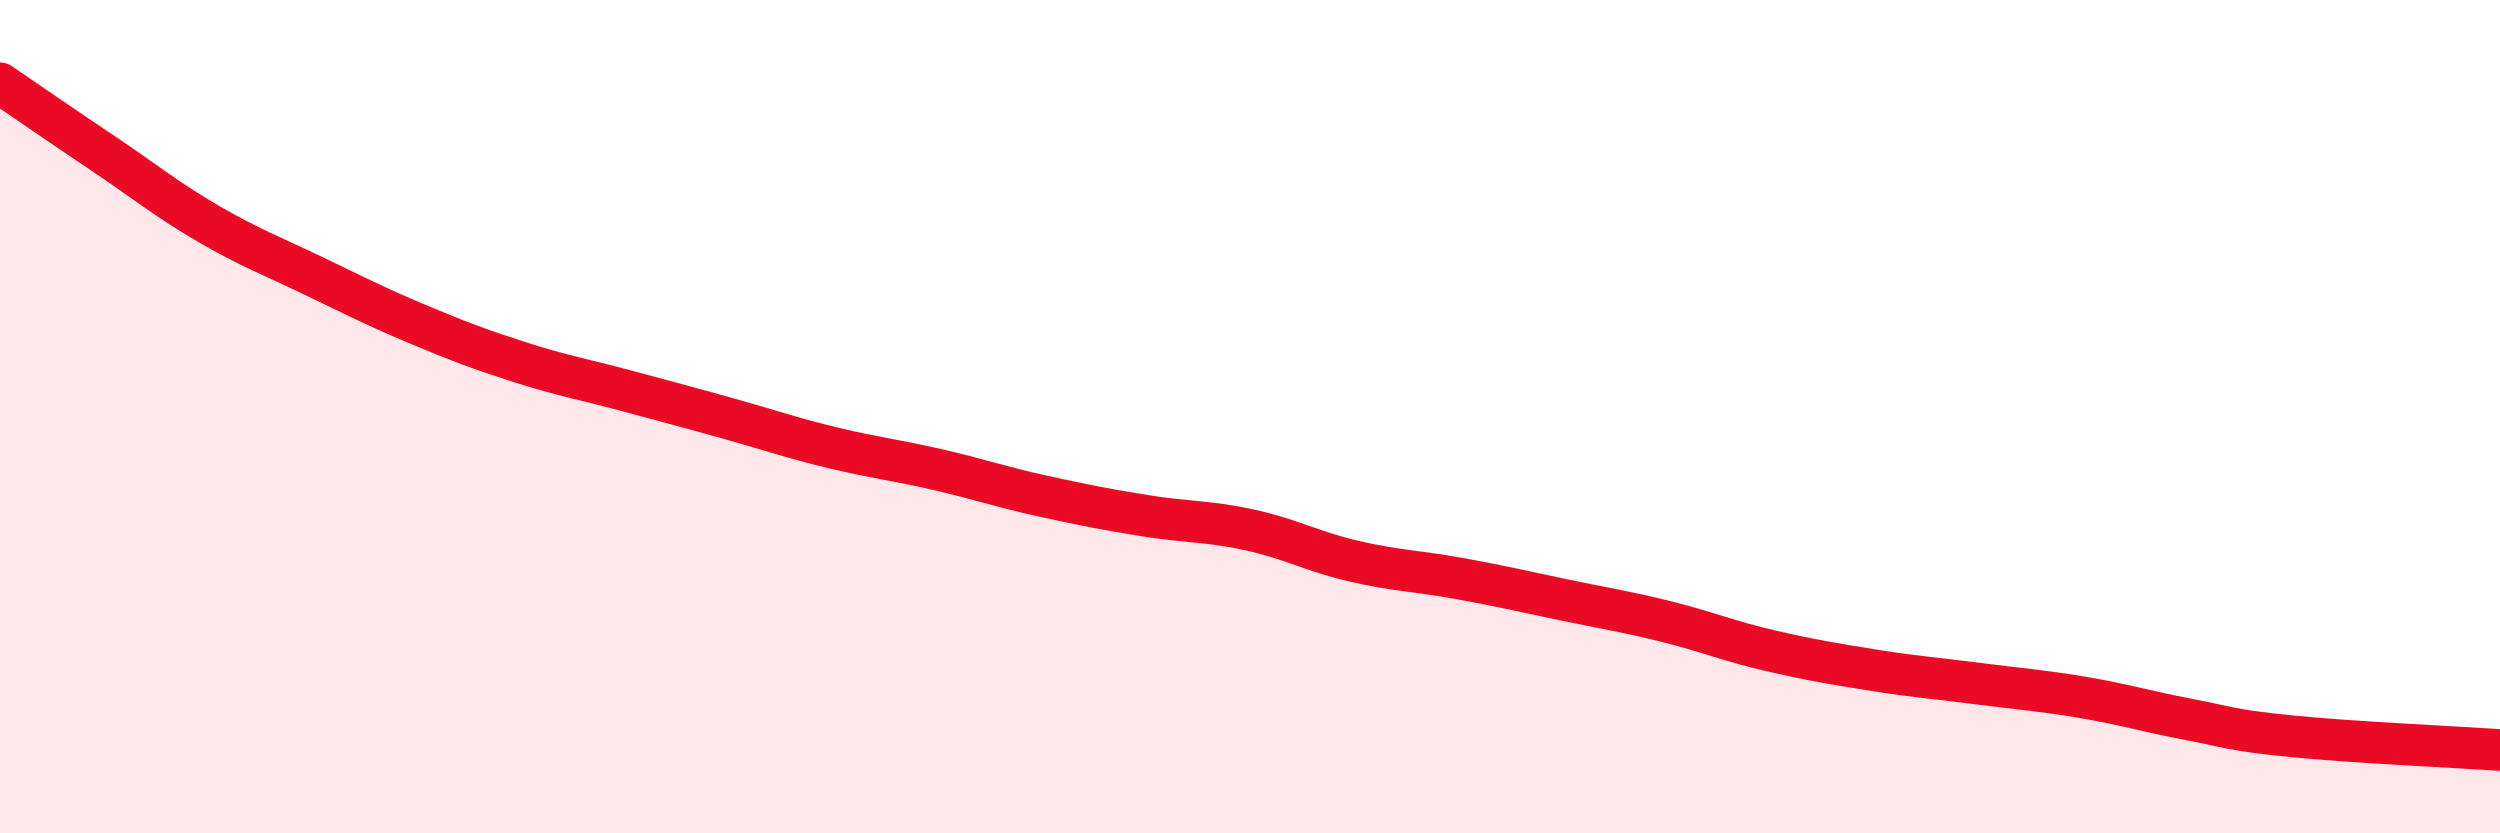
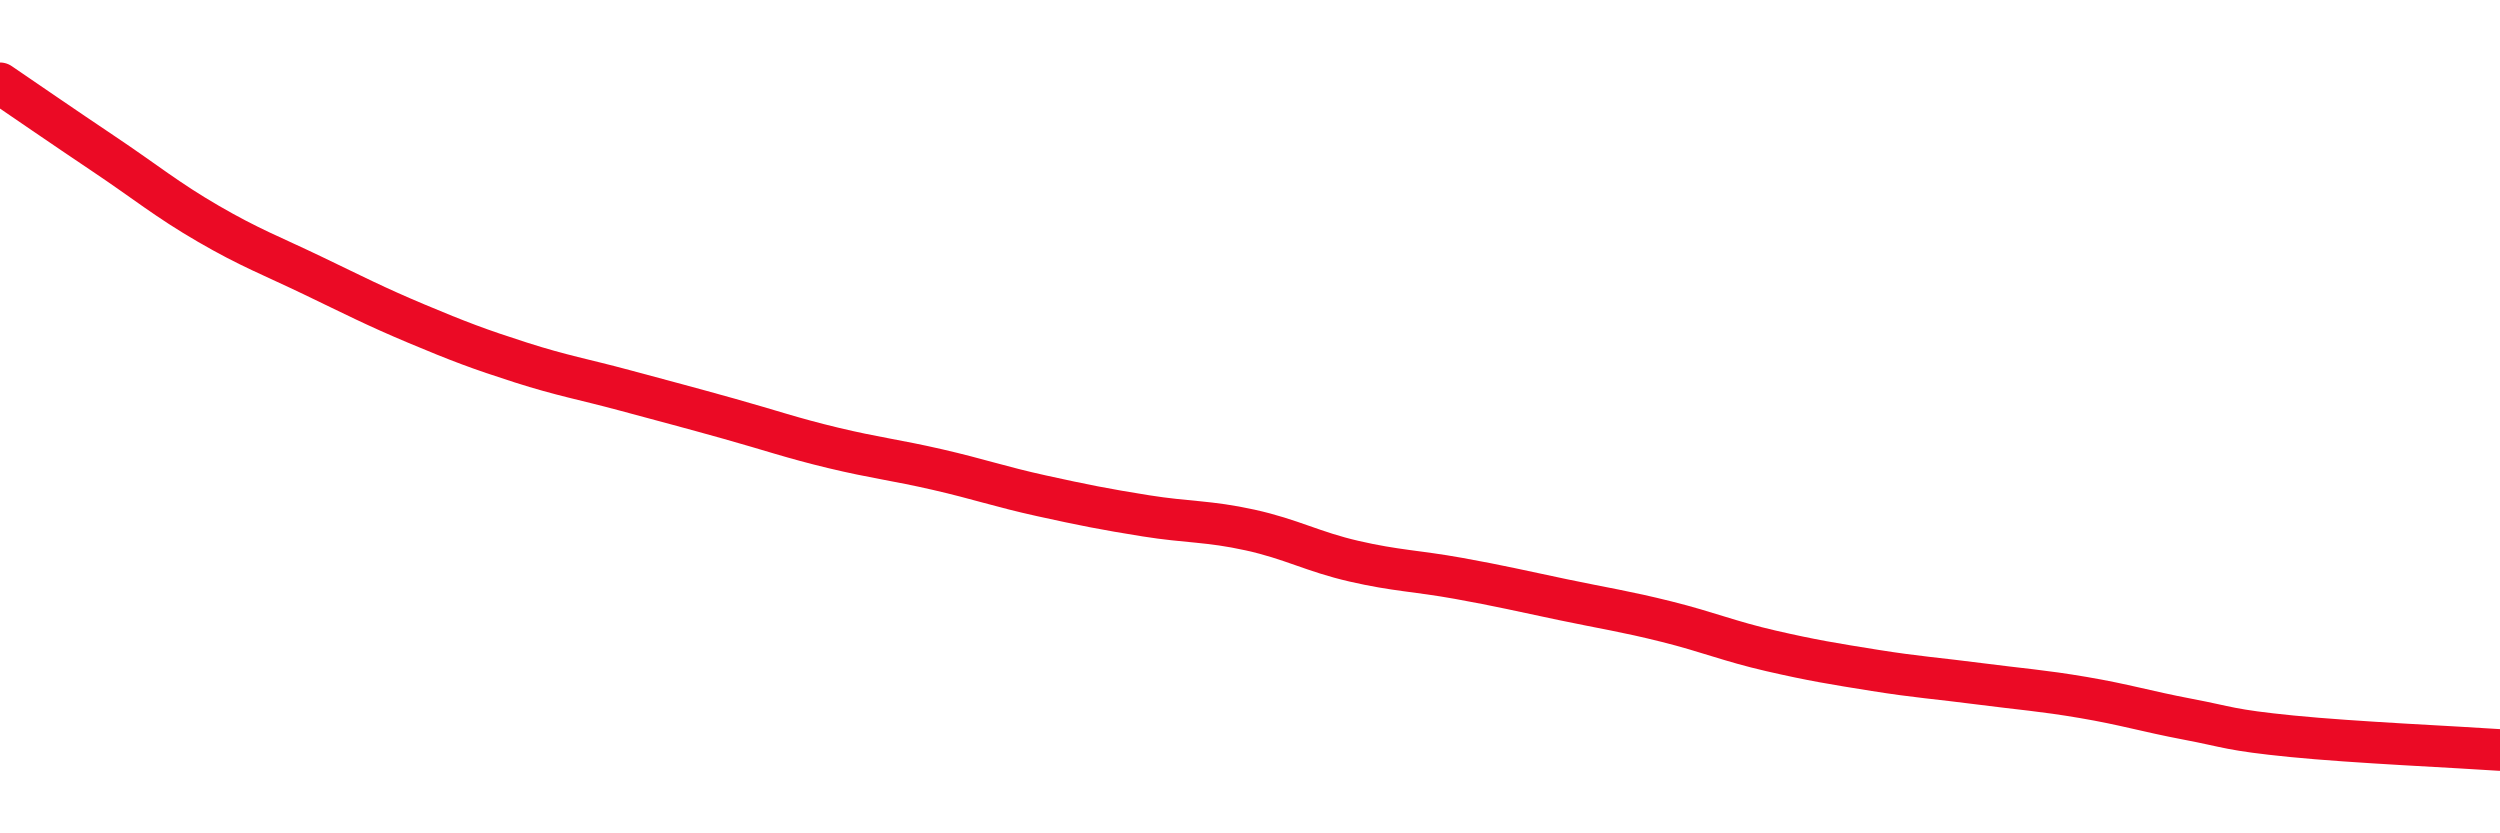
<svg xmlns="http://www.w3.org/2000/svg" width="60" height="20" viewBox="0 0 60 20">
-   <path d="M 0,2 C 0.5,2.34 1.5,3.03 2.5,3.7 C 3.5,4.37 4,4.79 5,5.37 C 6,5.95 6.5,6.13 7.5,6.61 C 8.5,7.09 9,7.35 10,7.77 C 11,8.19 11.5,8.38 12.5,8.7 C 13.5,9.02 14,9.1 15,9.37 C 16,9.64 16.5,9.77 17.5,10.05 C 18.5,10.33 19,10.51 20,10.75 C 21,10.99 21.5,11.04 22.5,11.27 C 23.5,11.5 24,11.68 25,11.9 C 26,12.12 26.5,12.22 27.5,12.38 C 28.5,12.54 29,12.5 30,12.72 C 31,12.94 31.5,13.24 32.5,13.47 C 33.5,13.7 34,13.7 35,13.88 C 36,14.06 36.5,14.18 37.5,14.39 C 38.5,14.6 39,14.67 40,14.92 C 41,15.17 41.5,15.39 42.5,15.62 C 43.5,15.85 44,15.93 45,16.09 C 46,16.25 46.5,16.28 47.5,16.41 C 48.5,16.54 49,16.57 50,16.74 C 51,16.91 51.5,17.07 52.5,17.26 C 53.5,17.45 53.5,17.52 55,17.67 C 56.5,17.82 59,17.93 60,18L60 20L0 20Z" fill="#EB0A25" opacity="0.1" stroke-linecap="round" stroke-linejoin="round" />
  <path d="M 0,2 C 0.5,2.34 1.5,3.03 2.5,3.7 C 3.5,4.37 4,4.79 5,5.37 C 6,5.95 6.5,6.13 7.5,6.61 C 8.5,7.09 9,7.35 10,7.77 C 11,8.19 11.5,8.38 12.5,8.7 C 13.5,9.02 14,9.1 15,9.37 C 16,9.64 16.5,9.77 17.5,10.05 C 18.5,10.33 19,10.51 20,10.75 C 21,10.99 21.5,11.04 22.5,11.27 C 23.5,11.5 24,11.68 25,11.9 C 26,12.12 26.5,12.22 27.5,12.38 C 28.5,12.54 29,12.5 30,12.72 C 31,12.94 31.5,13.24 32.5,13.47 C 33.5,13.7 34,13.7 35,13.88 C 36,14.06 36.5,14.18 37.5,14.39 C 38.5,14.6 39,14.67 40,14.92 C 41,15.17 41.5,15.39 42.5,15.62 C 43.5,15.85 44,15.93 45,16.09 C 46,16.25 46.5,16.28 47.5,16.41 C 48.5,16.54 49,16.57 50,16.74 C 51,16.91 51.5,17.07 52.5,17.26 C 53.5,17.45 53.5,17.52 55,17.67 C 56.5,17.82 59,17.93 60,18" stroke="#EB0A25" stroke-width="1" fill="none" stroke-linecap="round" stroke-linejoin="round" />
</svg>